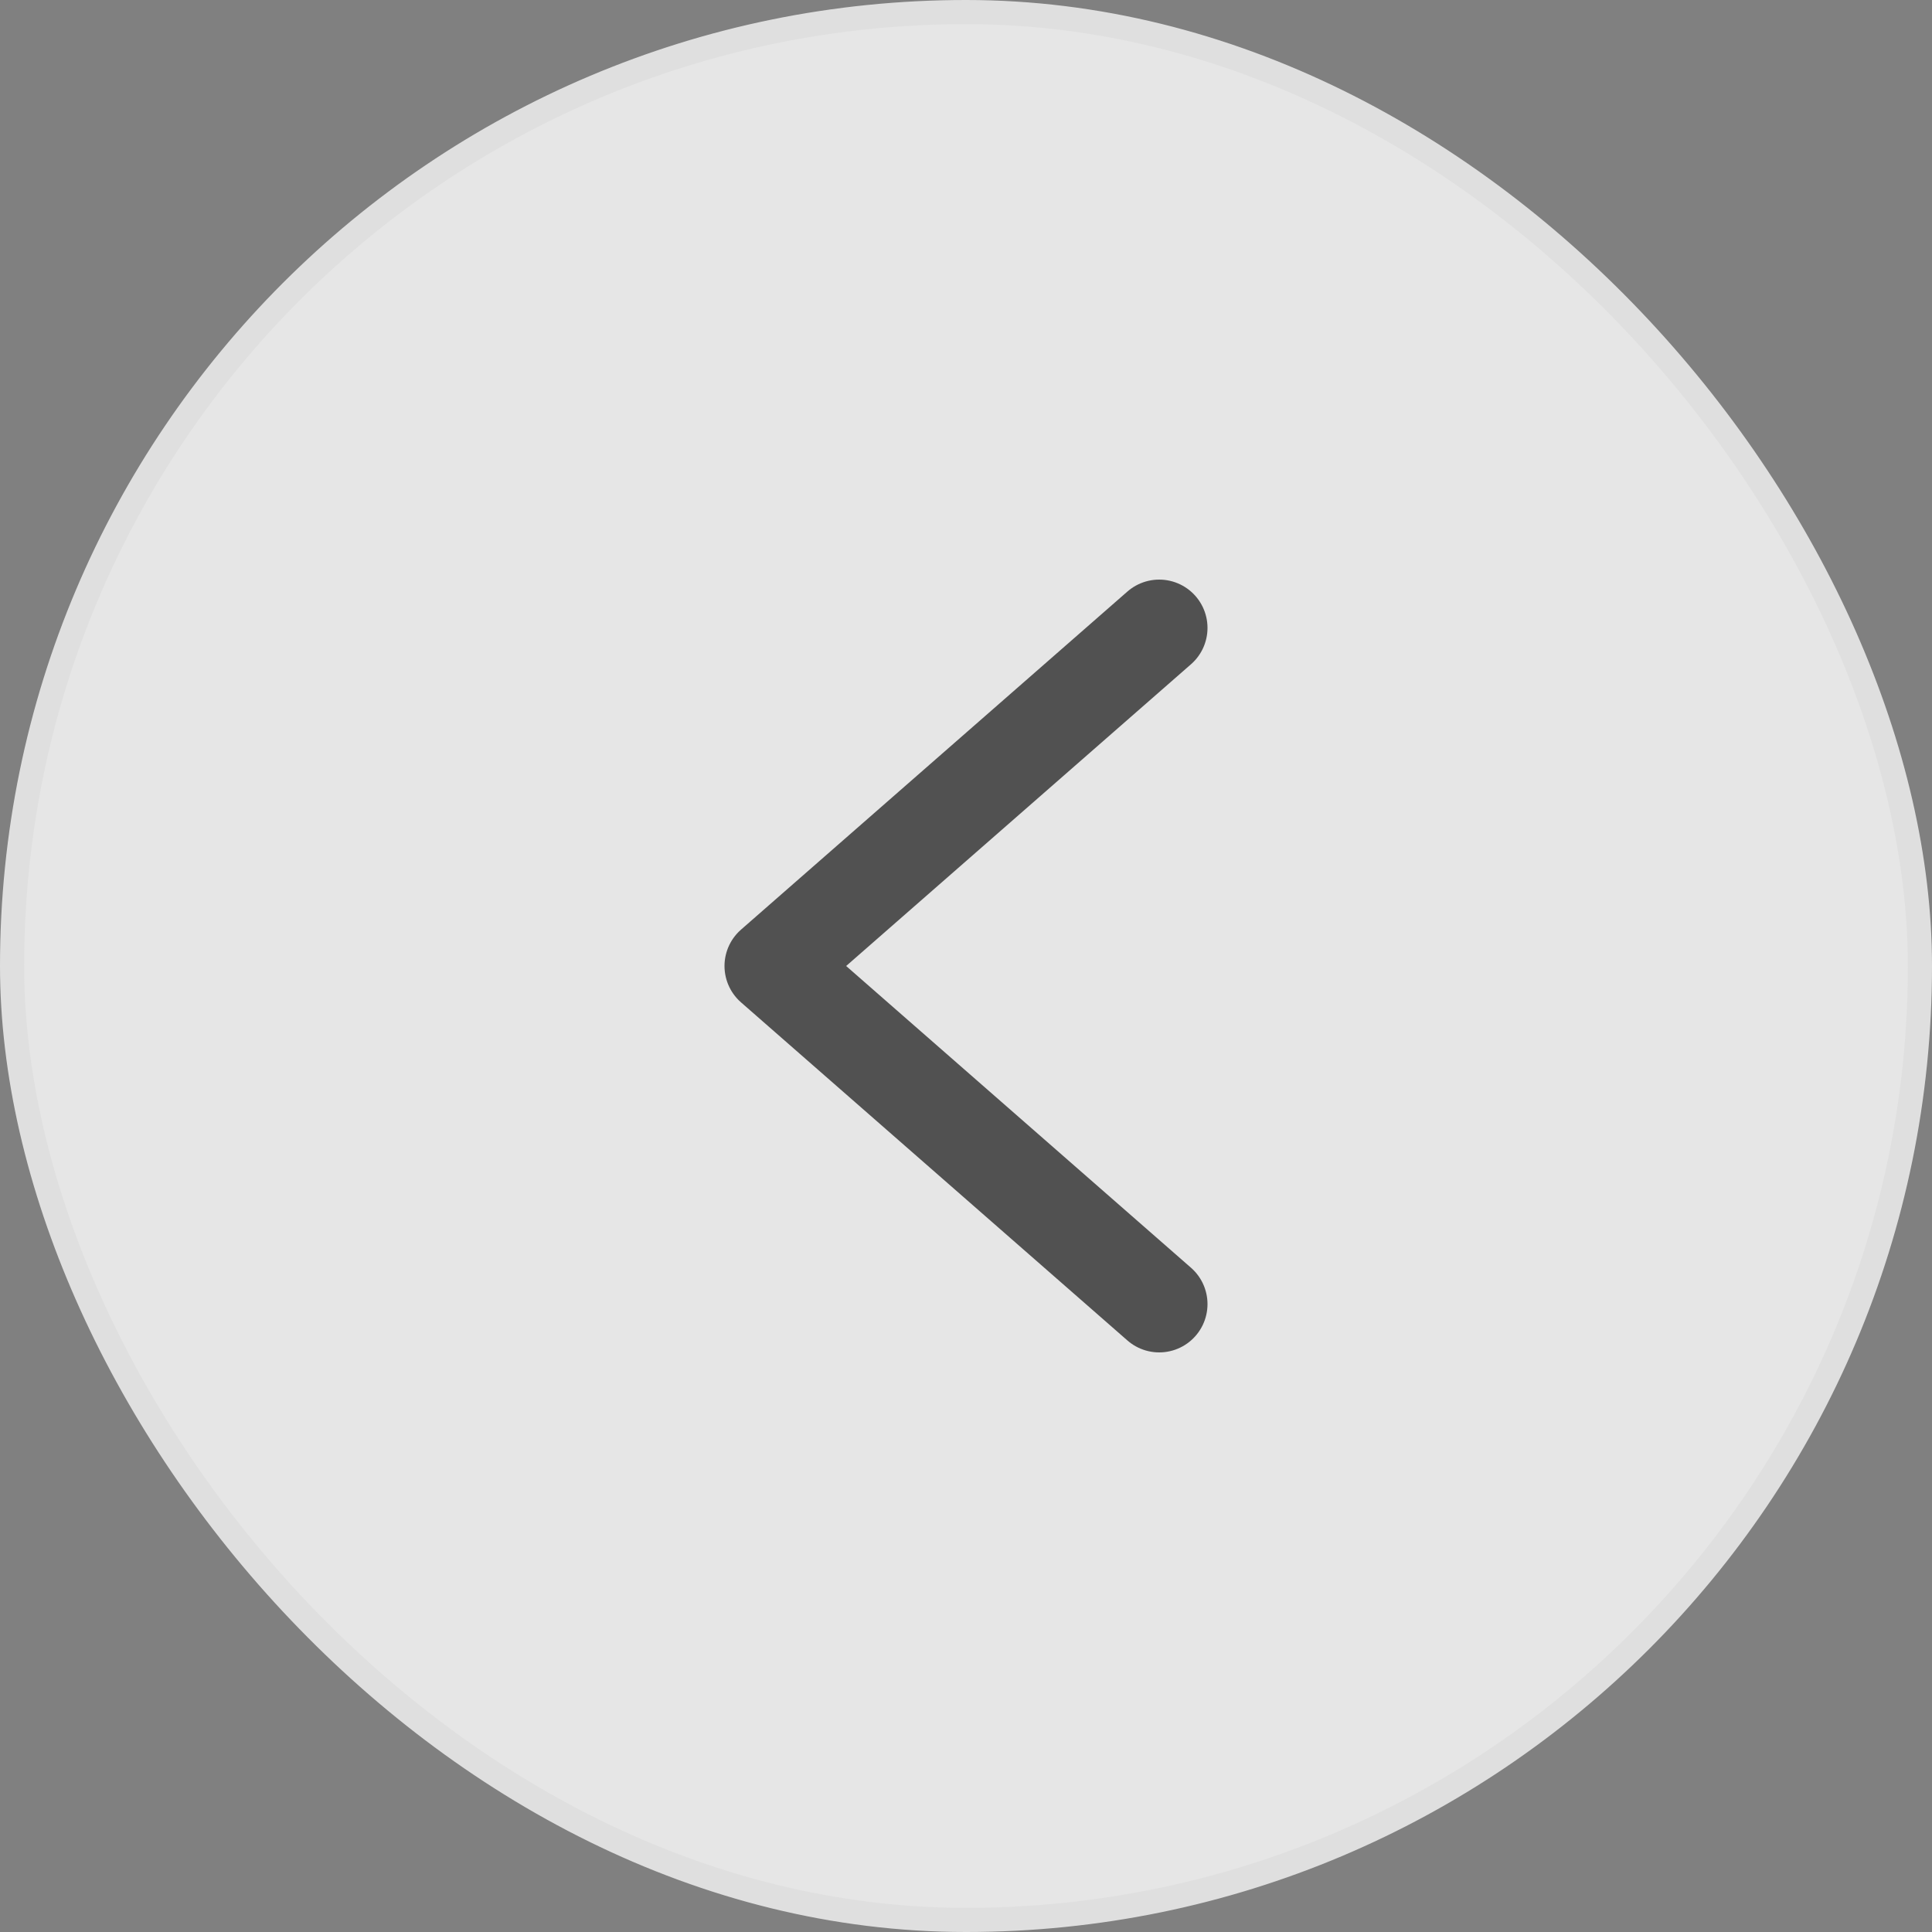
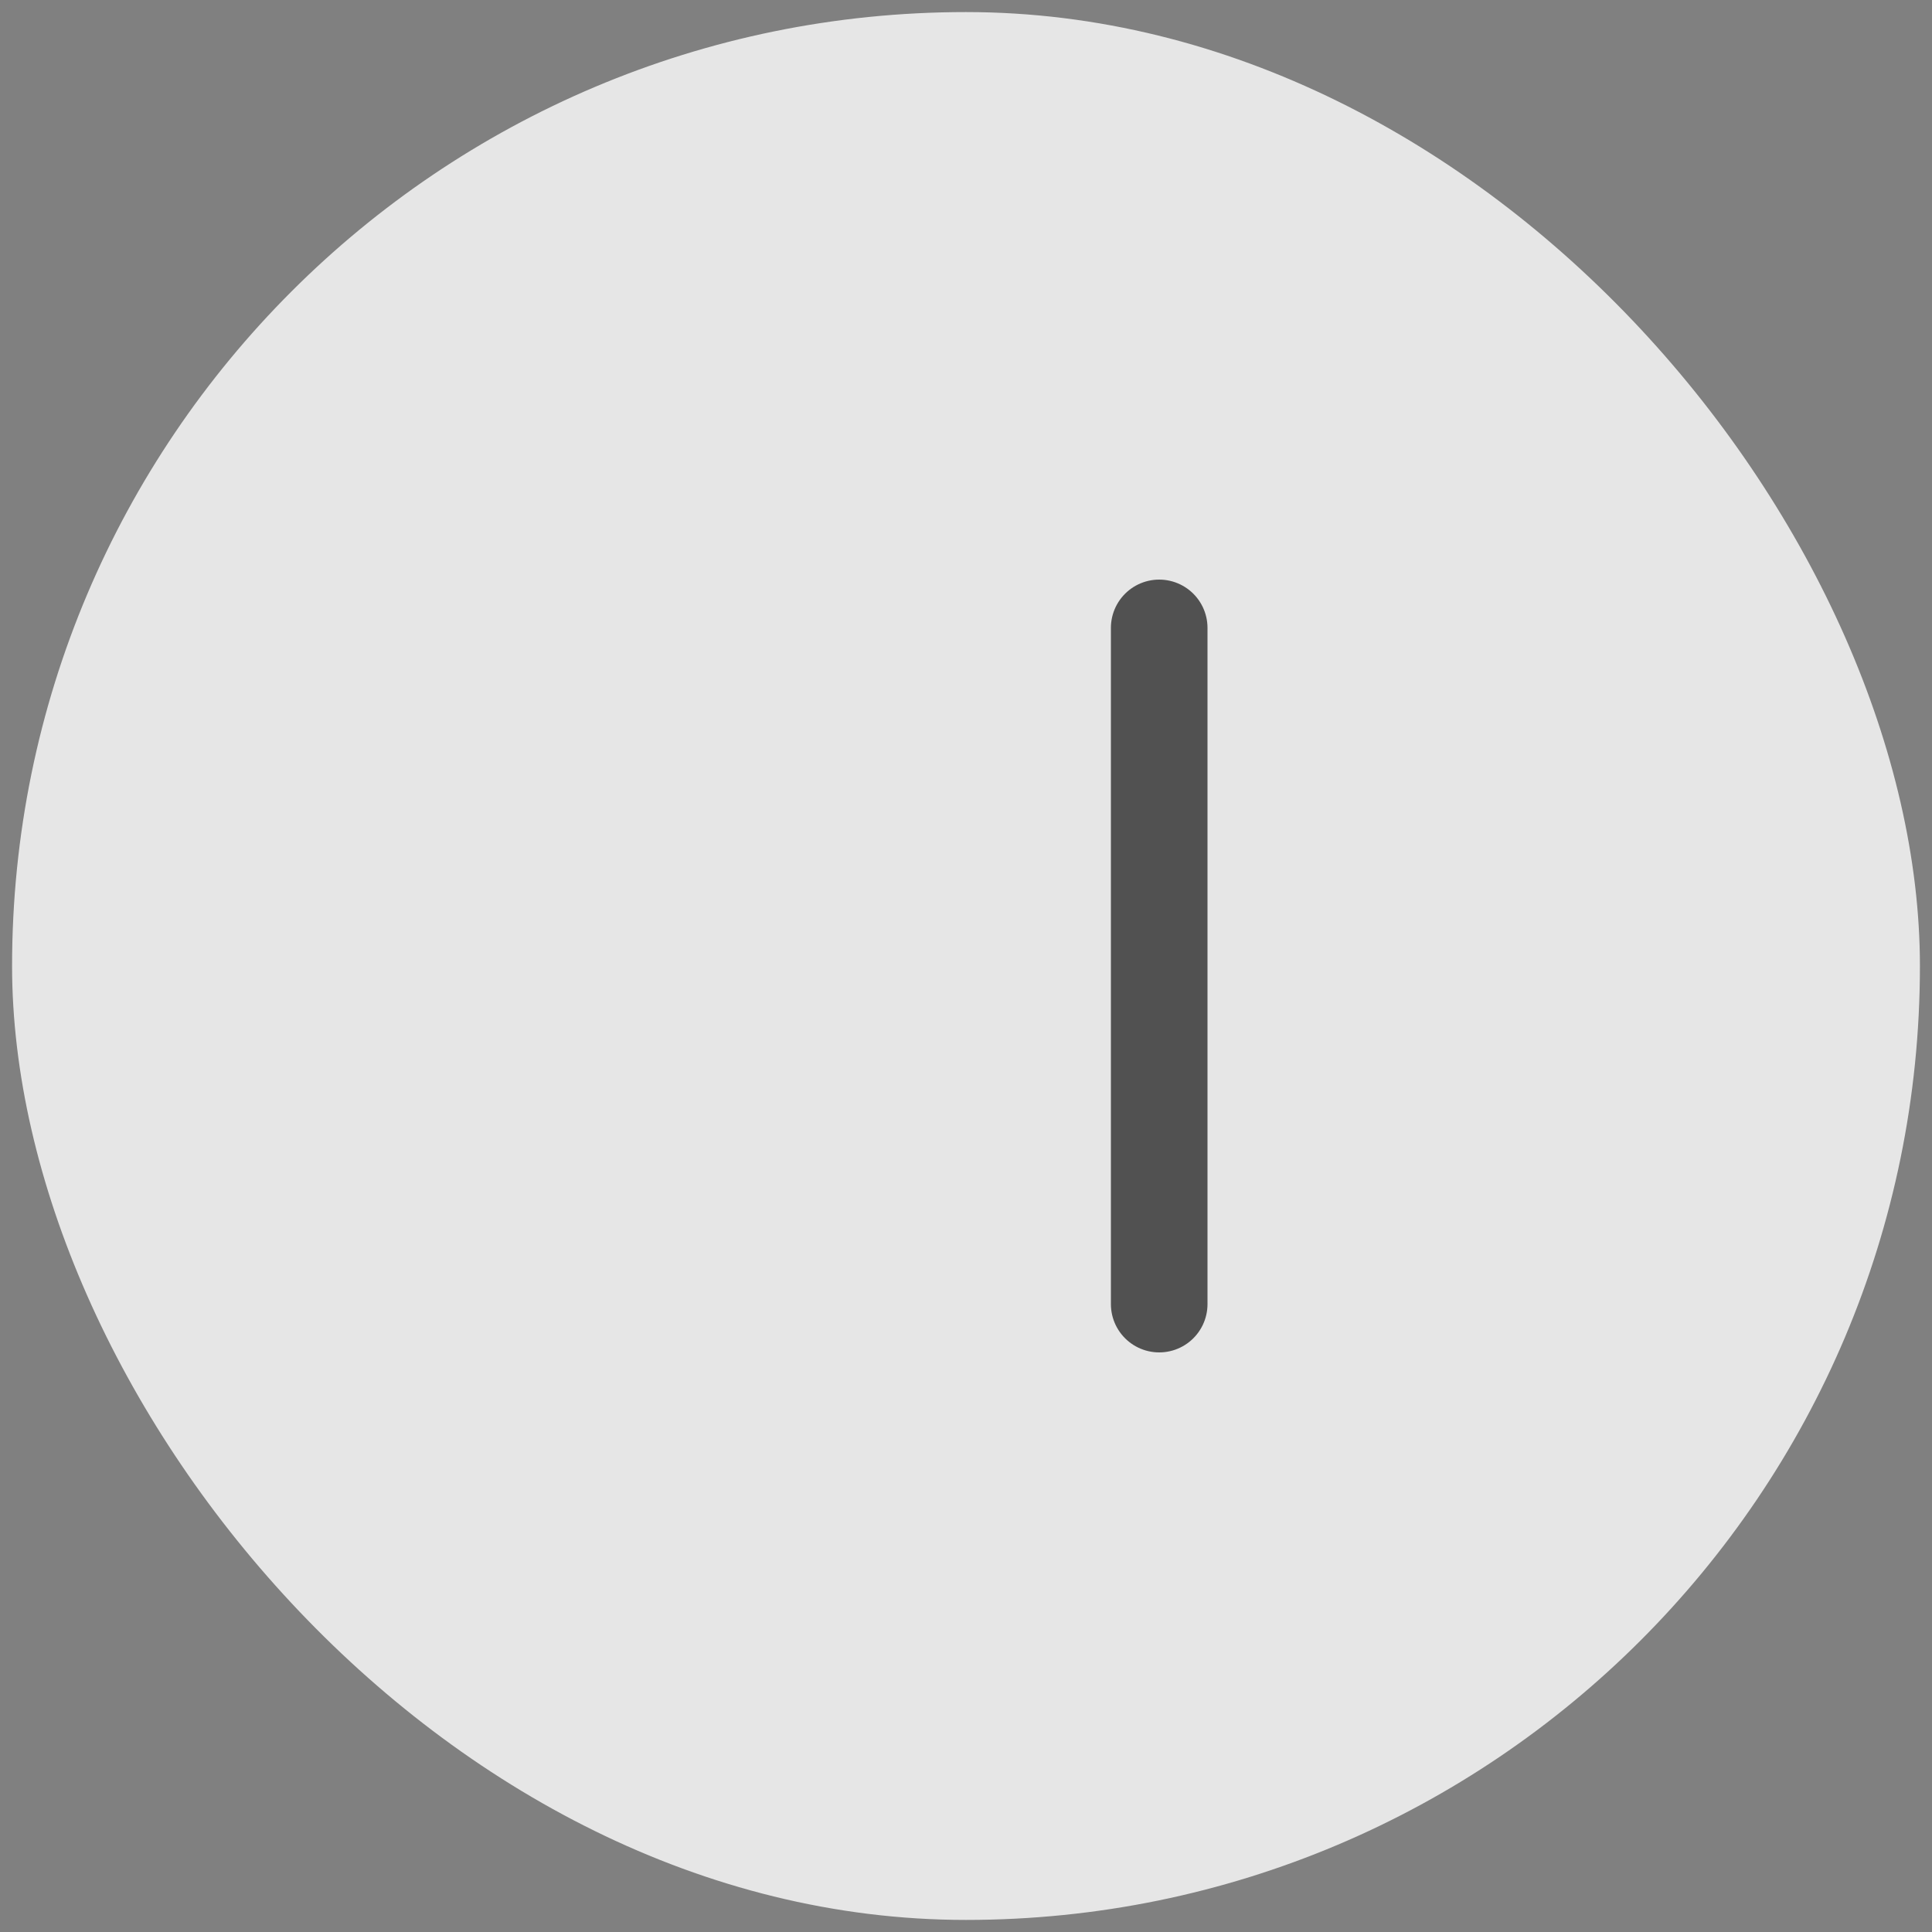
<svg xmlns="http://www.w3.org/2000/svg" width="40" height="40" viewBox="0 0 40 40" fill="none">
  <rect x="0" y="0" width="40" height="40" fill="#808080" stroke="none" />
  <rect x="0.25" y="0.25" width="39.5" height="39.5" rx="19.75" fill="white" fill-opacity="0.8" />
-   <path d="M24 27L16 20L24 13" stroke="#515151" stroke-width="2" stroke-linecap="round" stroke-linejoin="round" />
-   <rect x="0.25" y="0.25" width="39.5" height="39.5" rx="19.75" stroke="#DFDFDF" stroke-width="0.5" />
+   <path d="M24 27L24 13" stroke="#515151" stroke-width="2" stroke-linecap="round" stroke-linejoin="round" />
</svg>